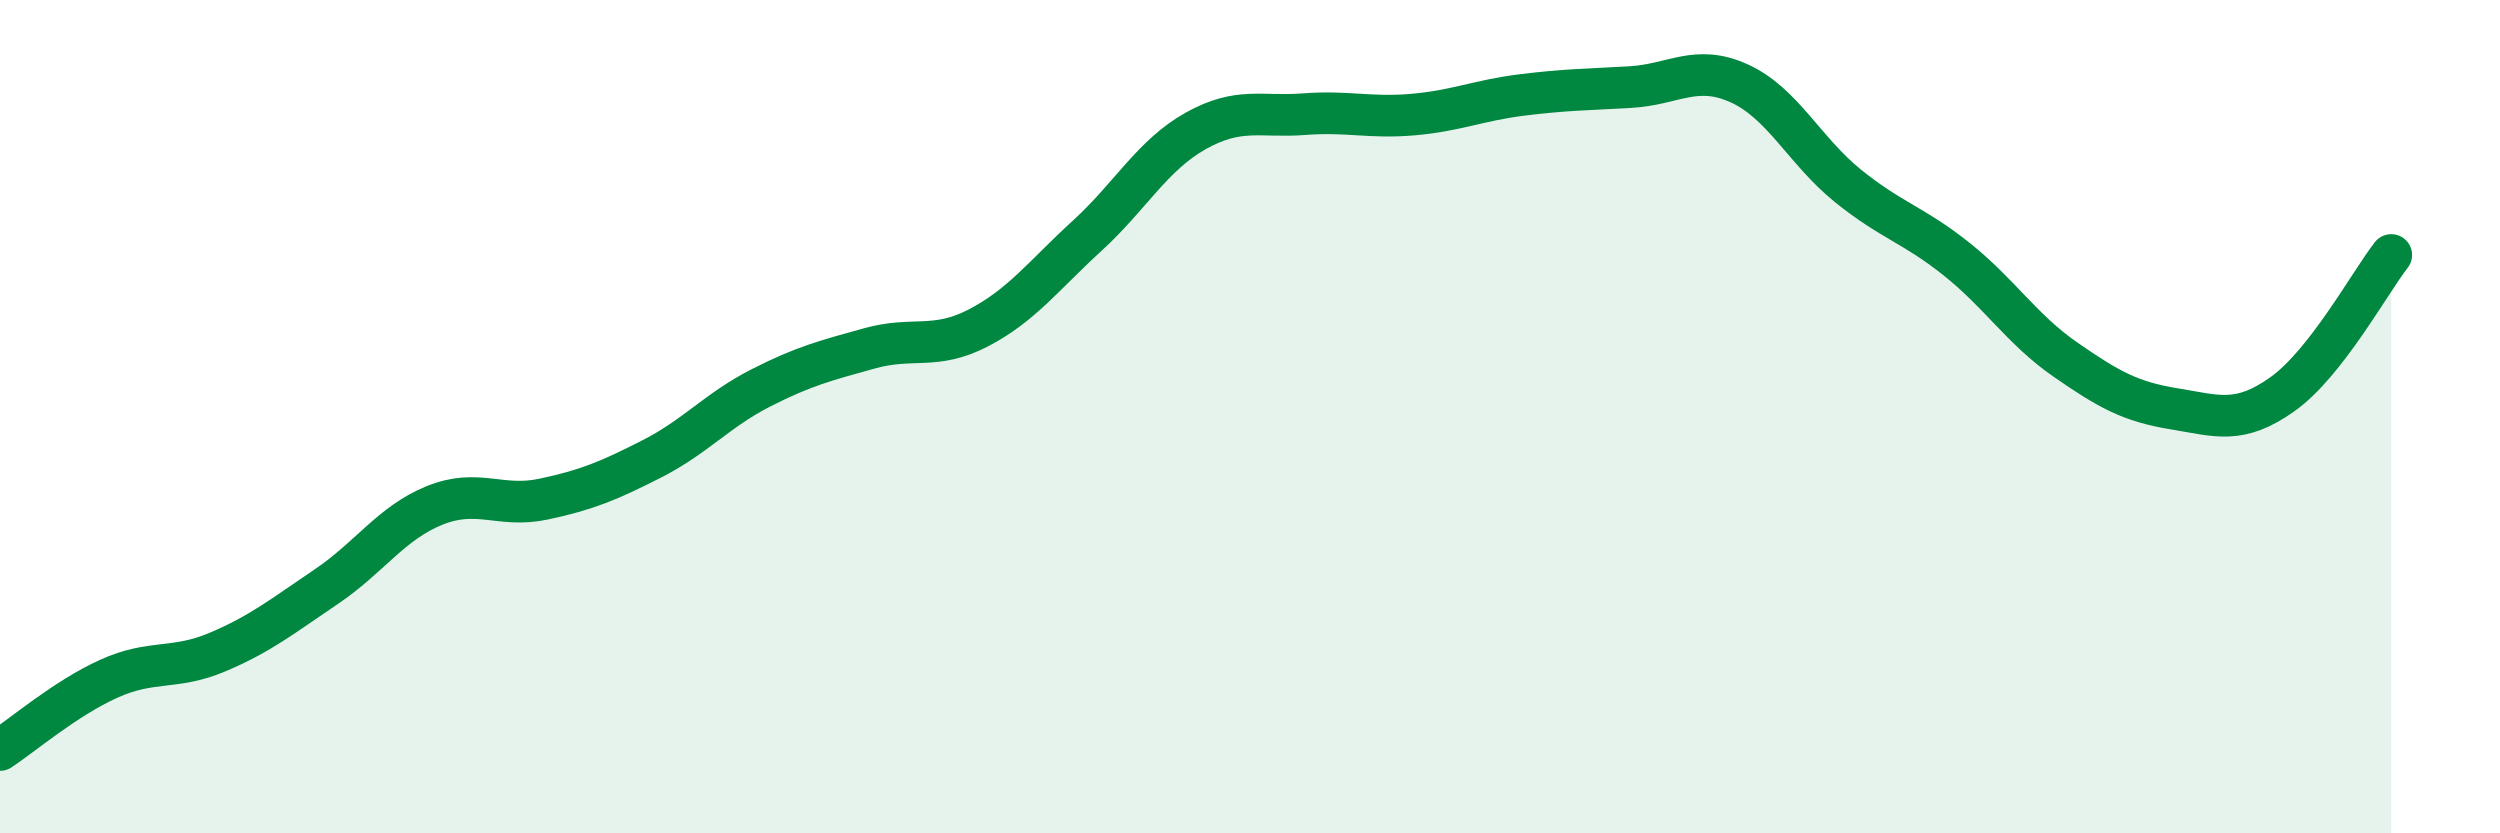
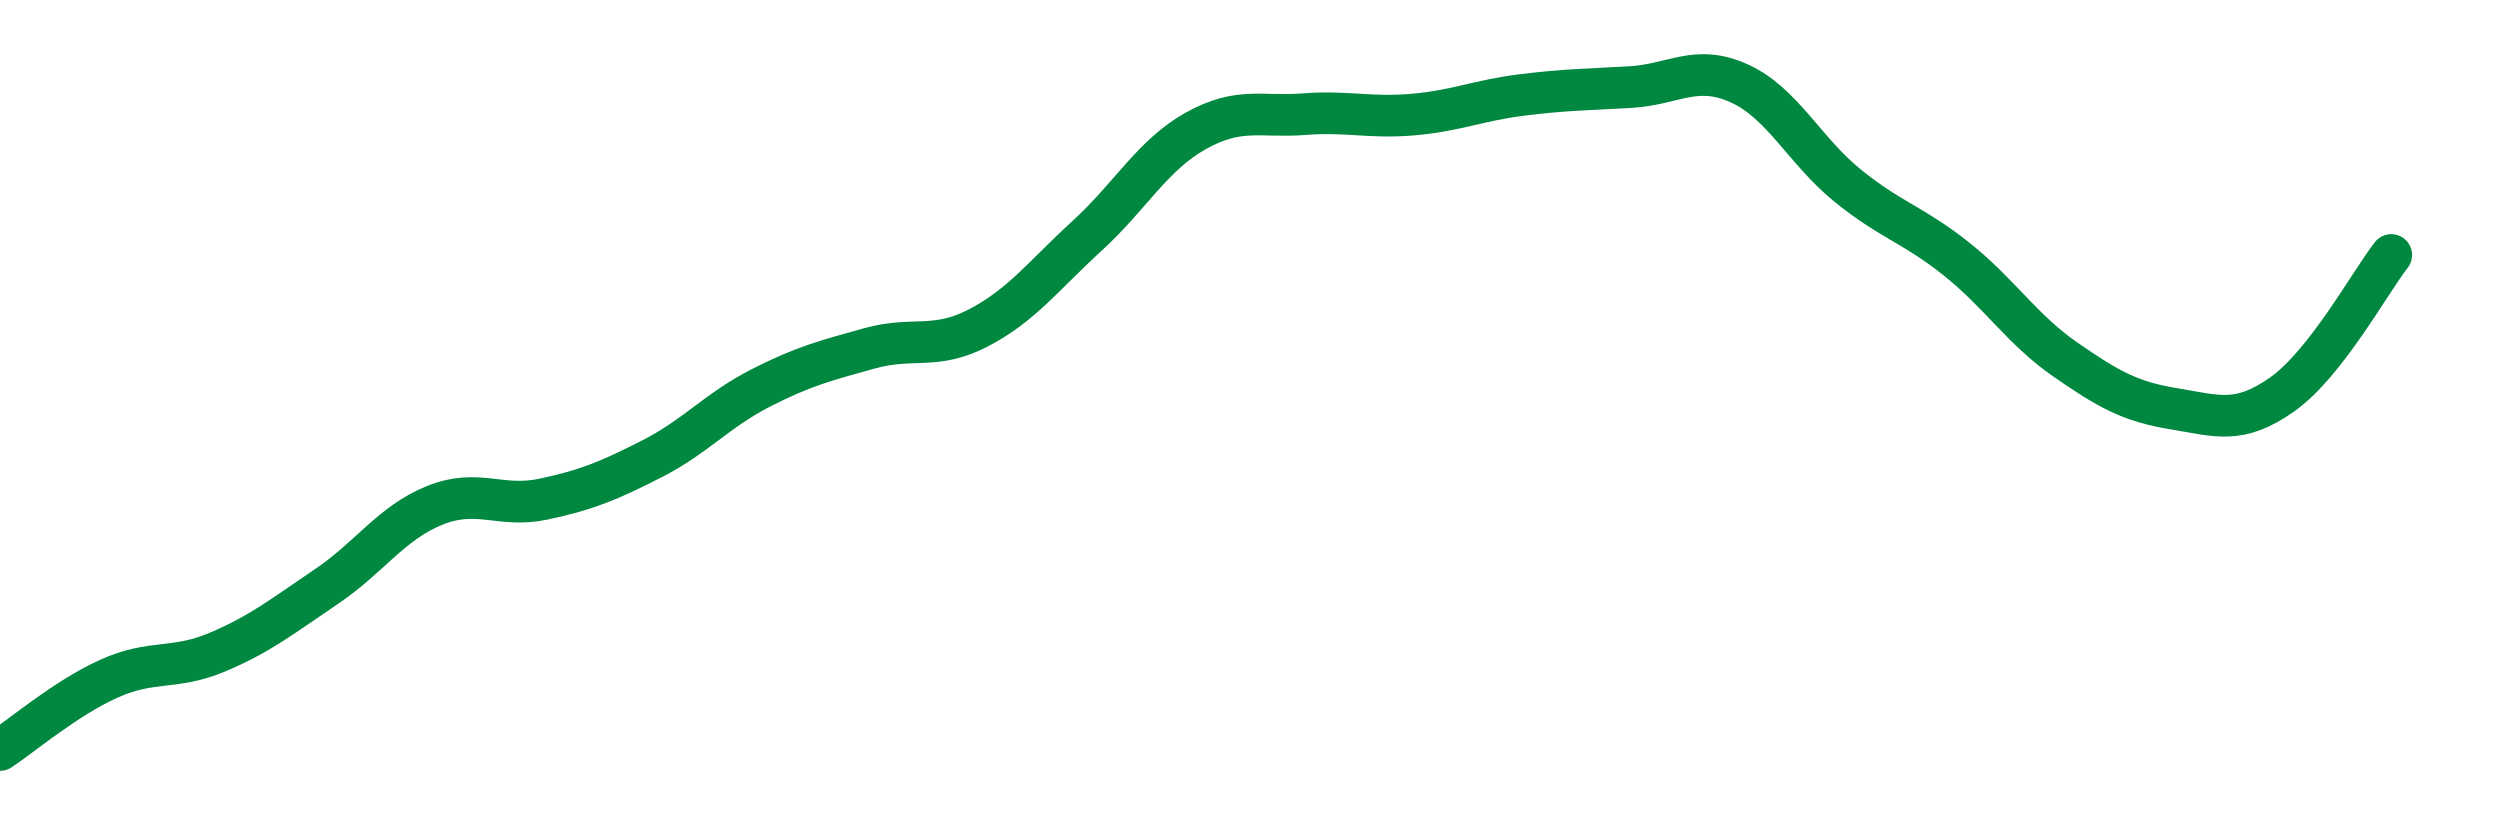
<svg xmlns="http://www.w3.org/2000/svg" width="60" height="20" viewBox="0 0 60 20">
-   <path d="M 0,18 C 0.52,17.66 1.57,16.76 2.61,16.29 C 3.65,15.82 4.18,16.09 5.22,15.65 C 6.26,15.21 6.79,14.78 7.83,14.08 C 8.87,13.38 9.39,12.55 10.43,12.13 C 11.47,11.71 12,12.2 13.04,11.98 C 14.08,11.76 14.61,11.54 15.65,11.01 C 16.69,10.48 17.22,9.84 18.26,9.31 C 19.3,8.78 19.83,8.65 20.87,8.36 C 21.91,8.07 22.44,8.41 23.48,7.87 C 24.52,7.33 25.05,6.61 26.09,5.66 C 27.13,4.71 27.66,3.72 28.7,3.14 C 29.74,2.56 30.26,2.82 31.3,2.74 C 32.34,2.66 32.87,2.84 33.91,2.75 C 34.95,2.66 35.48,2.41 36.52,2.28 C 37.56,2.15 38.09,2.15 39.13,2.09 C 40.17,2.03 40.7,1.53 41.74,2 C 42.78,2.47 43.31,3.62 44.35,4.46 C 45.39,5.3 45.92,5.39 46.96,6.22 C 48,7.05 48.53,7.91 49.57,8.63 C 50.61,9.35 51.13,9.64 52.17,9.81 C 53.21,9.98 53.74,10.2 54.78,9.46 C 55.82,8.72 56.87,6.79 57.39,6.12L57.39 20L0 20Z" fill="#008740" opacity="0.1" stroke-linecap="round" stroke-linejoin="round" />
  <path d="M 0,18 C 0.52,17.66 1.57,16.76 2.61,16.29 C 3.65,15.82 4.18,16.09 5.22,15.65 C 6.26,15.21 6.79,14.78 7.83,14.08 C 8.87,13.38 9.39,12.55 10.43,12.13 C 11.47,11.71 12,12.2 13.04,11.98 C 14.08,11.76 14.61,11.54 15.65,11.01 C 16.69,10.48 17.22,9.84 18.26,9.31 C 19.3,8.78 19.83,8.65 20.87,8.36 C 21.91,8.07 22.44,8.41 23.48,7.87 C 24.52,7.33 25.05,6.61 26.09,5.66 C 27.13,4.71 27.66,3.72 28.7,3.14 C 29.74,2.56 30.26,2.82 31.3,2.74 C 32.34,2.66 32.87,2.84 33.91,2.75 C 34.95,2.66 35.48,2.41 36.52,2.28 C 37.56,2.15 38.09,2.15 39.13,2.09 C 40.17,2.03 40.7,1.53 41.74,2 C 42.78,2.47 43.31,3.62 44.35,4.46 C 45.39,5.3 45.92,5.39 46.96,6.22 C 48,7.05 48.53,7.91 49.57,8.63 C 50.61,9.35 51.13,9.64 52.17,9.81 C 53.21,9.98 53.74,10.2 54.78,9.46 C 55.82,8.72 56.87,6.79 57.39,6.12" stroke="#008740" stroke-width="1" fill="none" stroke-linecap="round" stroke-linejoin="round" />
</svg>